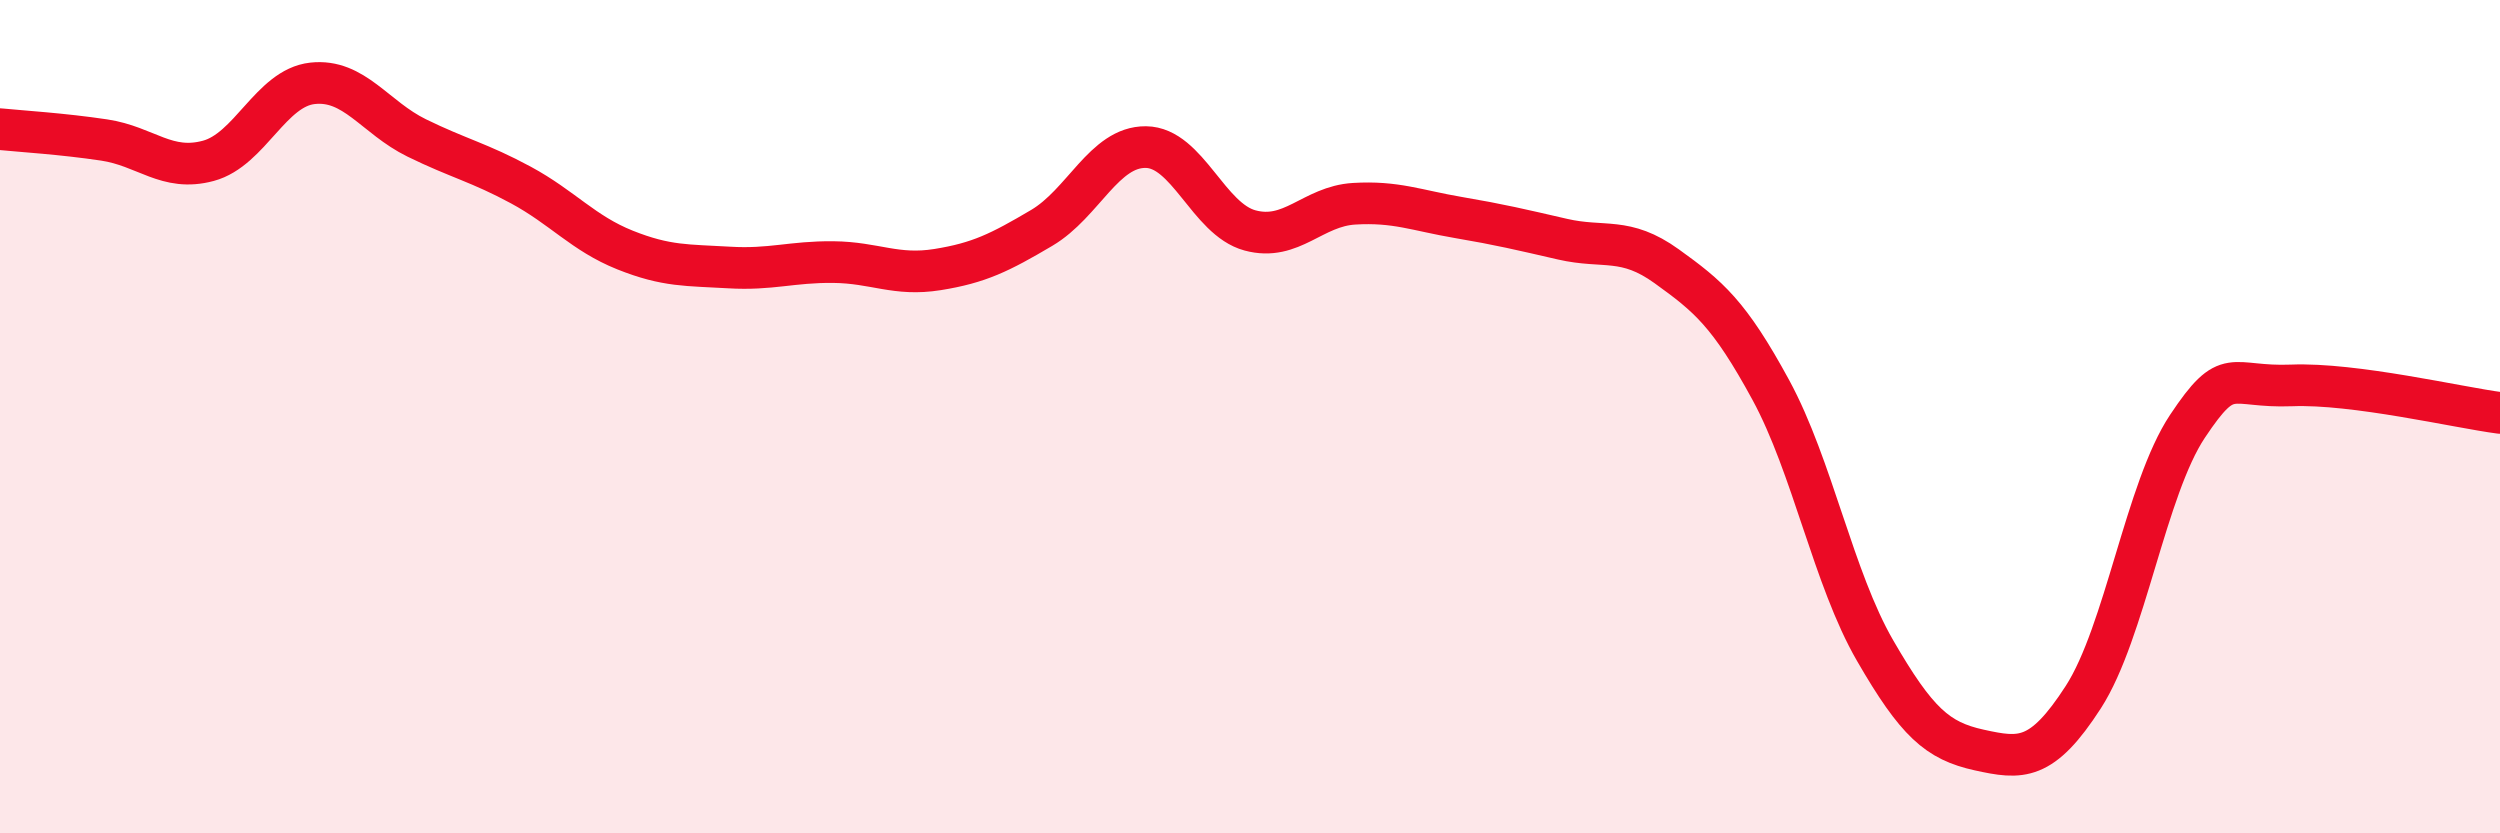
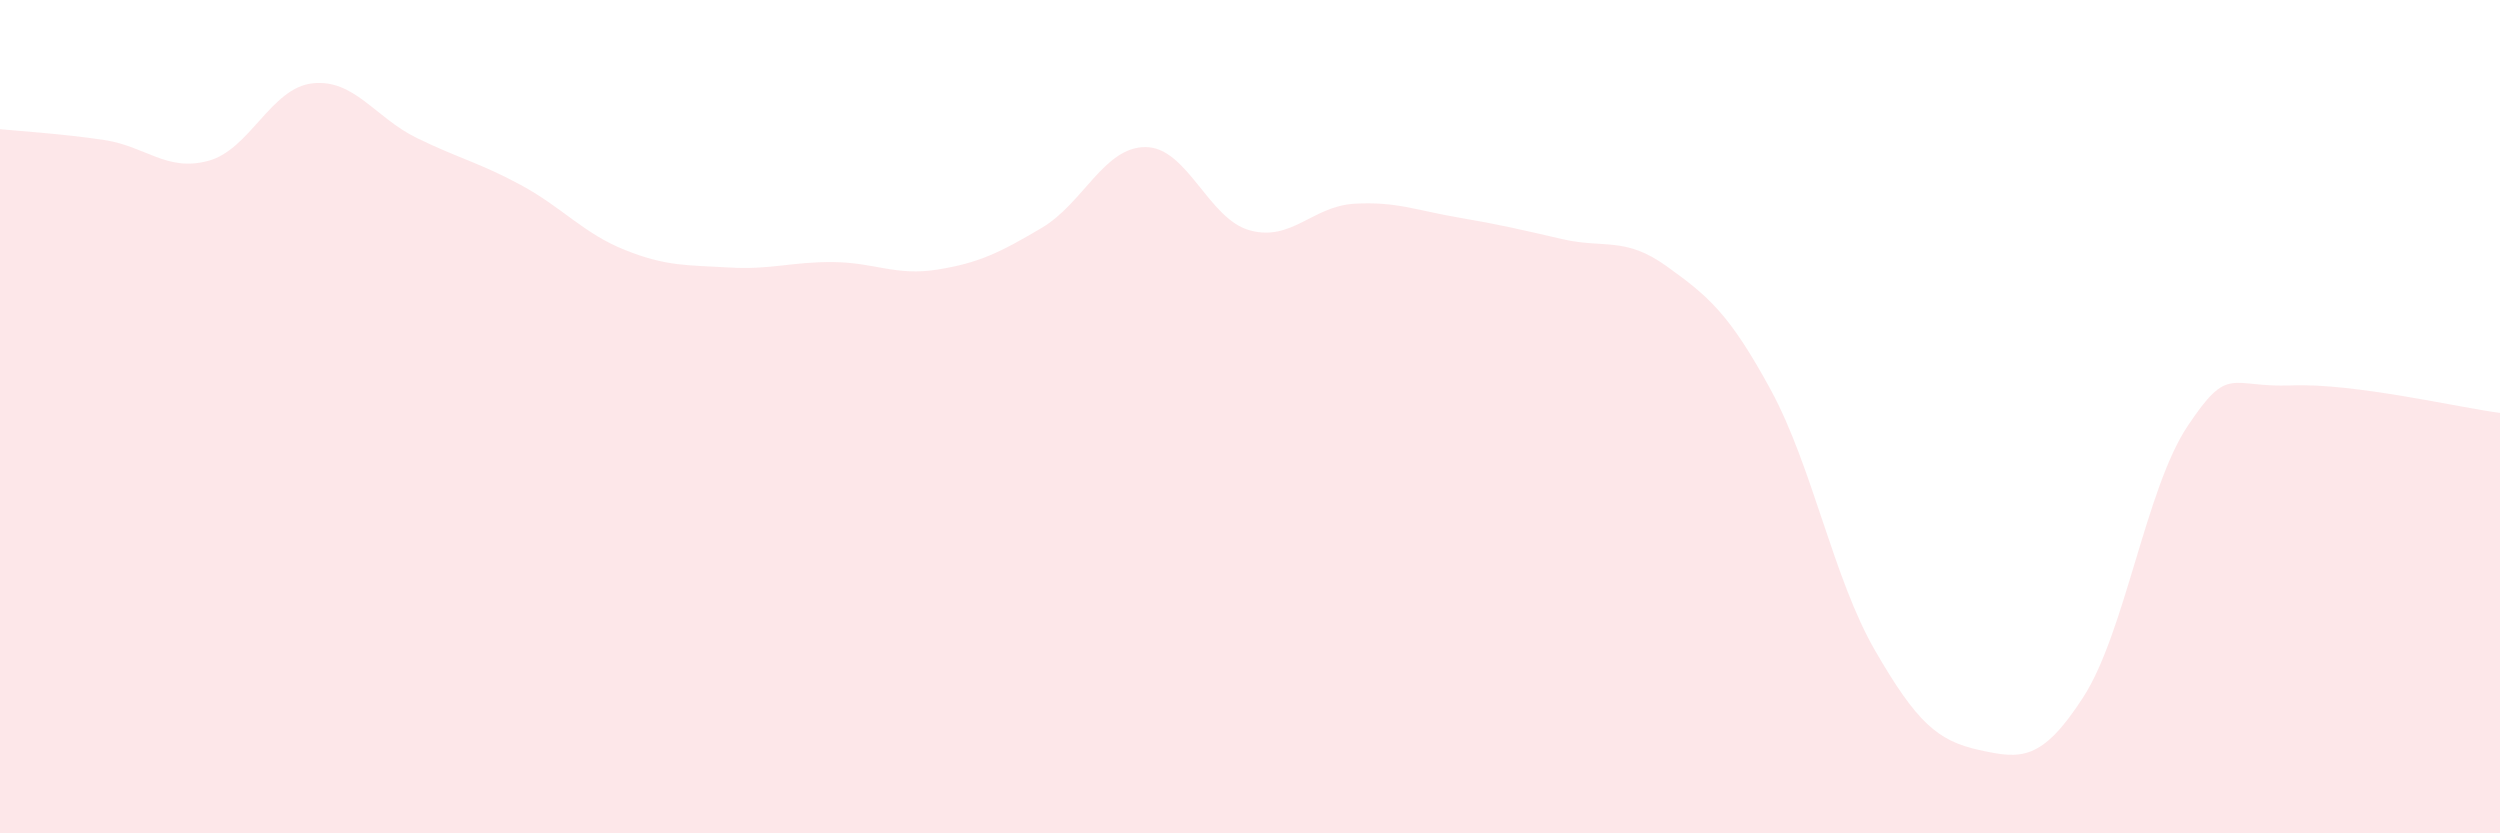
<svg xmlns="http://www.w3.org/2000/svg" width="60" height="20" viewBox="0 0 60 20">
  <path d="M 0,3.1 C 0.5,3.15 1.5,3.21 2.5,3.36 C 3.5,3.51 4,4.13 5,3.86 C 6,3.59 6.5,2.11 7.5,2 C 8.5,1.89 9,2.82 10,3.31 C 11,3.8 11.5,3.9 12.5,4.44 C 13.5,4.98 14,5.6 15,6 C 16,6.4 16.5,6.36 17.5,6.42 C 18.5,6.48 19,6.28 20,6.29 C 21,6.3 21.5,6.63 22.5,6.47 C 23.5,6.31 24,6.06 25,5.47 C 26,4.88 26.5,3.52 27.5,3.53 C 28.5,3.54 29,5.26 30,5.53 C 31,5.8 31.5,4.95 32.5,4.89 C 33.5,4.83 34,5.05 35,5.22 C 36,5.39 36.5,5.51 37.5,5.74 C 38.5,5.97 39,5.67 40,6.39 C 41,7.11 41.5,7.52 42.5,9.36 C 43.5,11.2 44,13.88 45,15.61 C 46,17.34 46.5,17.78 47.5,18 C 48.5,18.22 49,18.28 50,16.73 C 51,15.18 51.5,11.73 52.5,10.23 C 53.5,8.73 53.5,9.31 55,9.25 C 56.5,9.19 59,9.78 60,9.91L60 20L0 20Z" fill="#EB0A25" opacity="0.1" stroke-linecap="round" stroke-linejoin="round" />
-   <path d="M 0,3.1 C 0.5,3.15 1.5,3.21 2.5,3.36 C 3.5,3.51 4,4.13 5,3.86 C 6,3.59 6.5,2.11 7.5,2 C 8.5,1.89 9,2.82 10,3.31 C 11,3.8 11.5,3.9 12.5,4.44 C 13.5,4.98 14,5.6 15,6 C 16,6.4 16.5,6.36 17.5,6.42 C 18.5,6.48 19,6.28 20,6.29 C 21,6.3 21.5,6.63 22.5,6.47 C 23.5,6.31 24,6.06 25,5.47 C 26,4.88 26.5,3.52 27.5,3.53 C 28.5,3.54 29,5.26 30,5.53 C 31,5.8 31.5,4.95 32.5,4.89 C 33.5,4.83 34,5.05 35,5.22 C 36,5.39 36.5,5.51 37.5,5.74 C 38.5,5.97 39,5.67 40,6.39 C 41,7.11 41.5,7.52 42.5,9.36 C 43.5,11.2 44,13.88 45,15.61 C 46,17.34 46.5,17.78 47.5,18 C 48.5,18.22 49,18.28 50,16.73 C 51,15.18 51.5,11.73 52.5,10.23 C 53.5,8.73 53.5,9.31 55,9.25 C 56.5,9.19 59,9.78 60,9.91" stroke="#EB0A25" stroke-width="1" fill="none" stroke-linecap="round" stroke-linejoin="round" />
</svg>